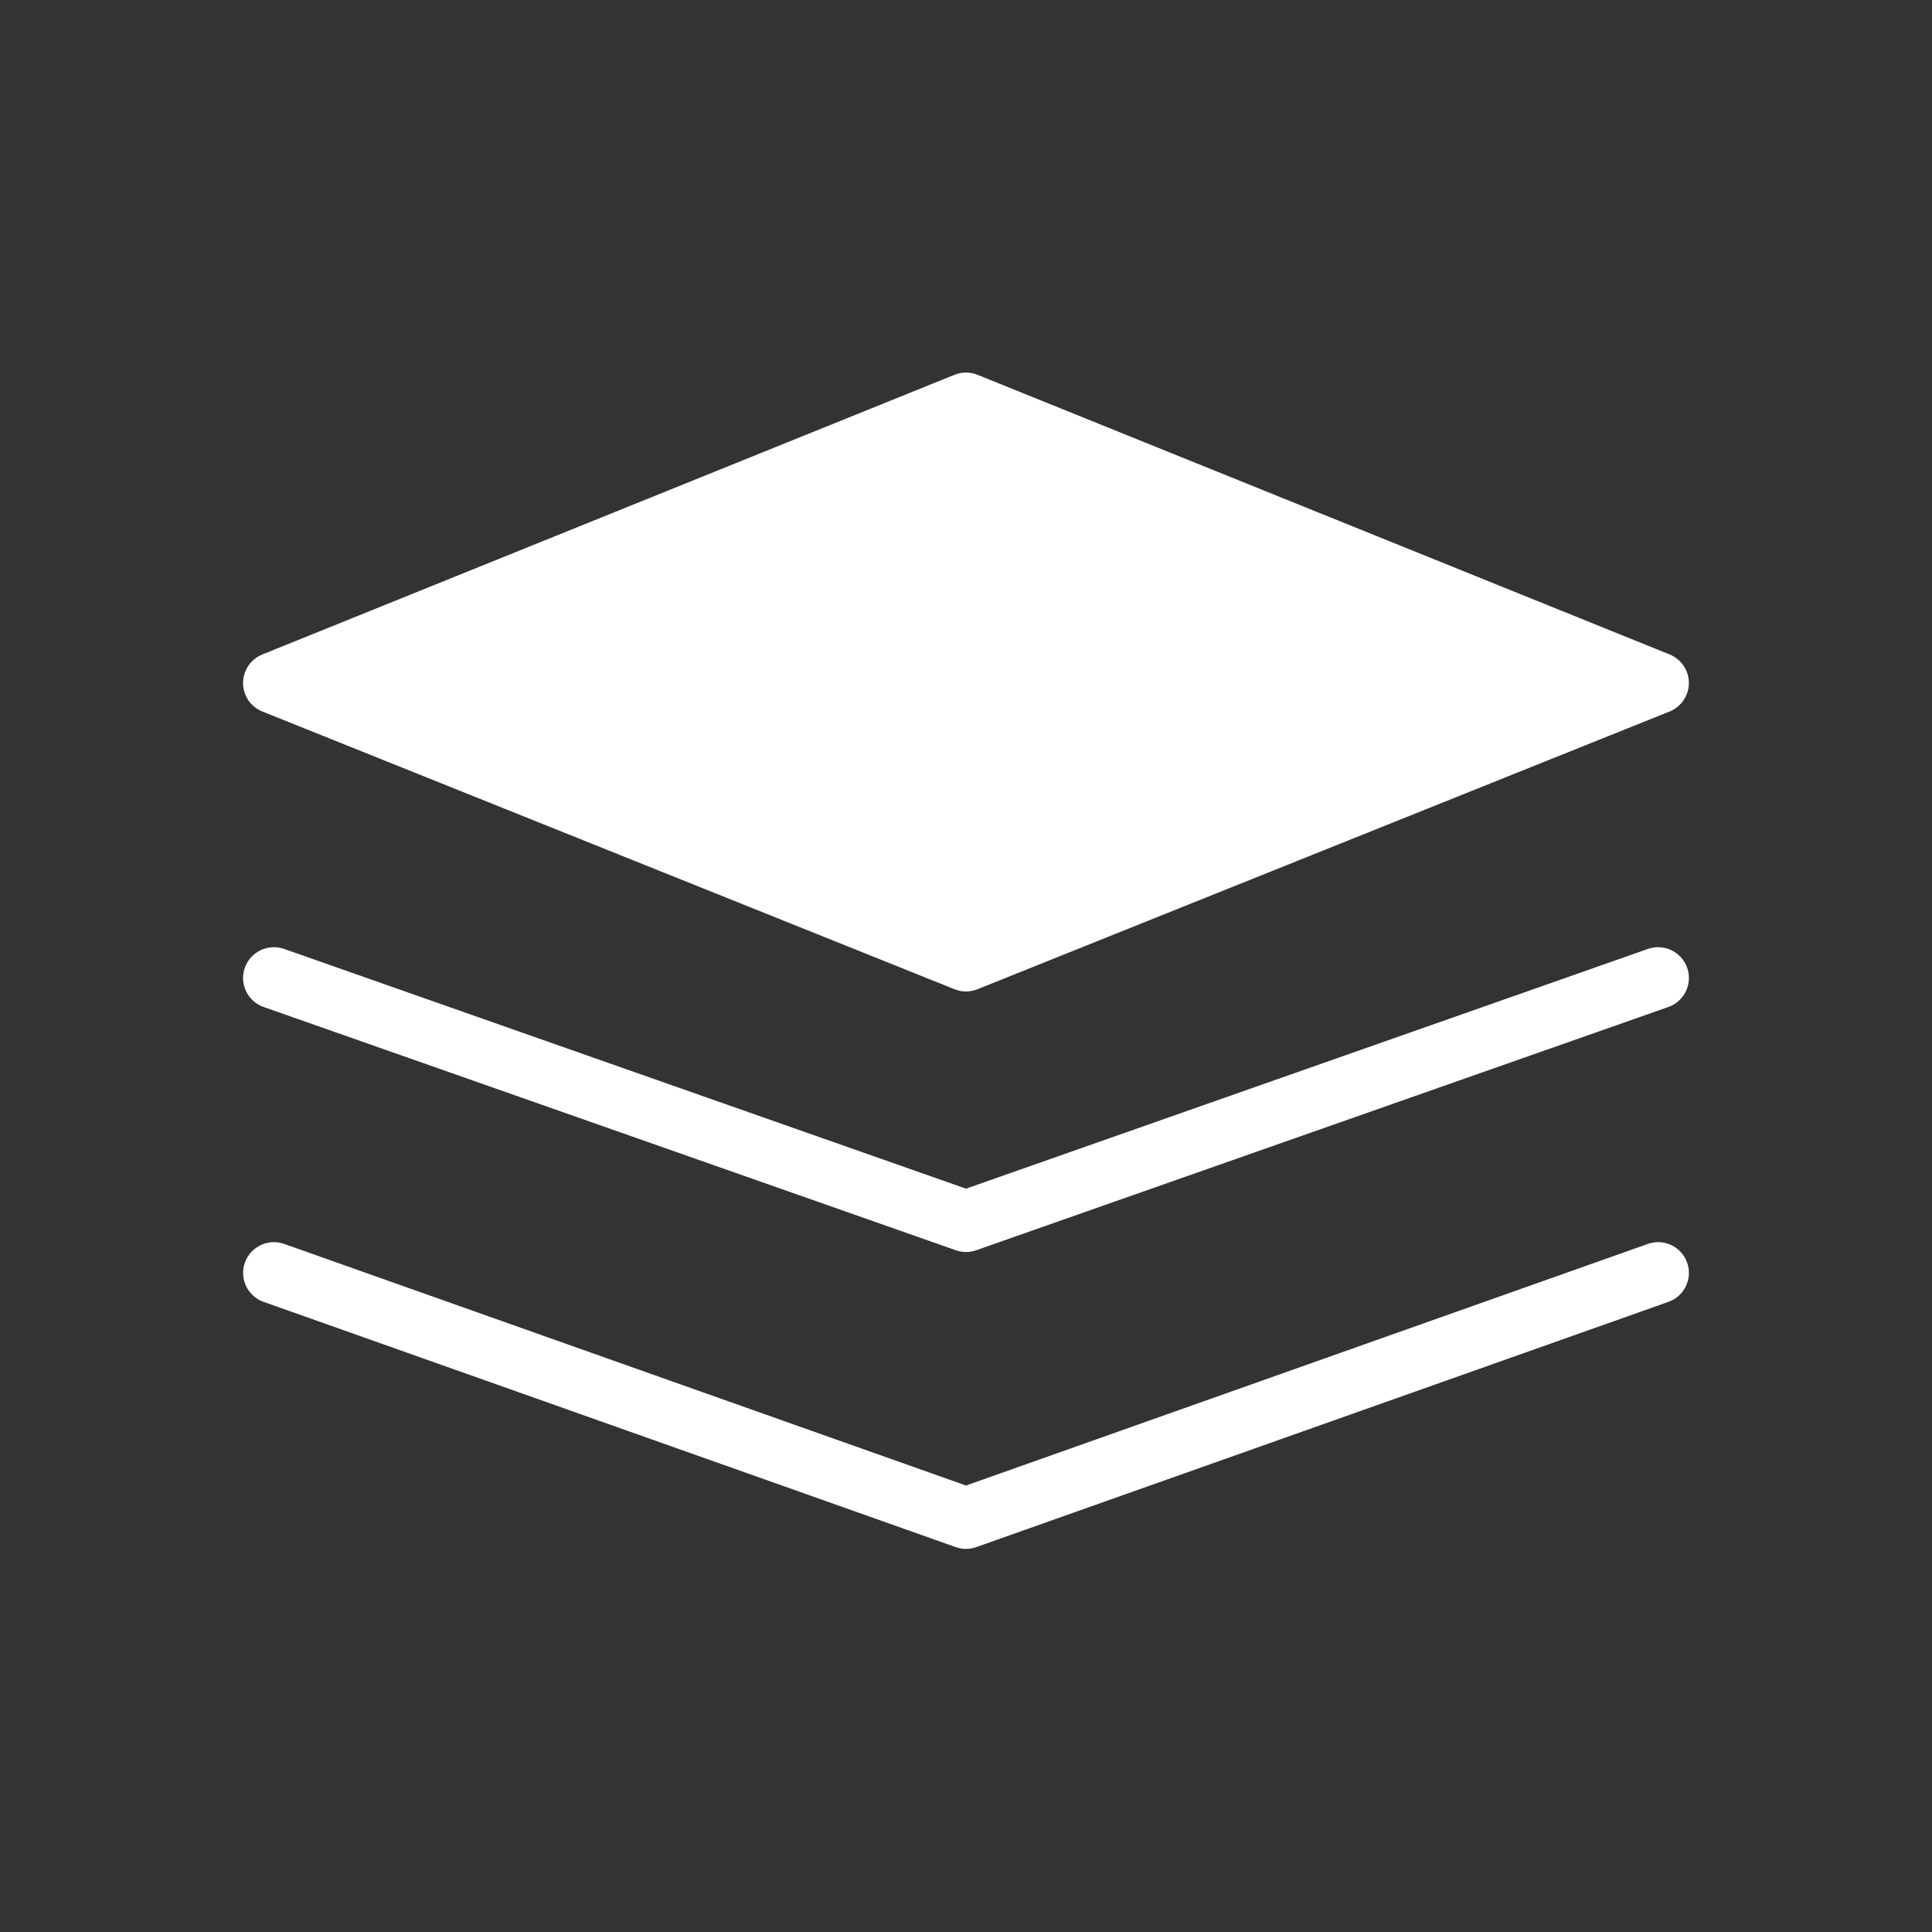
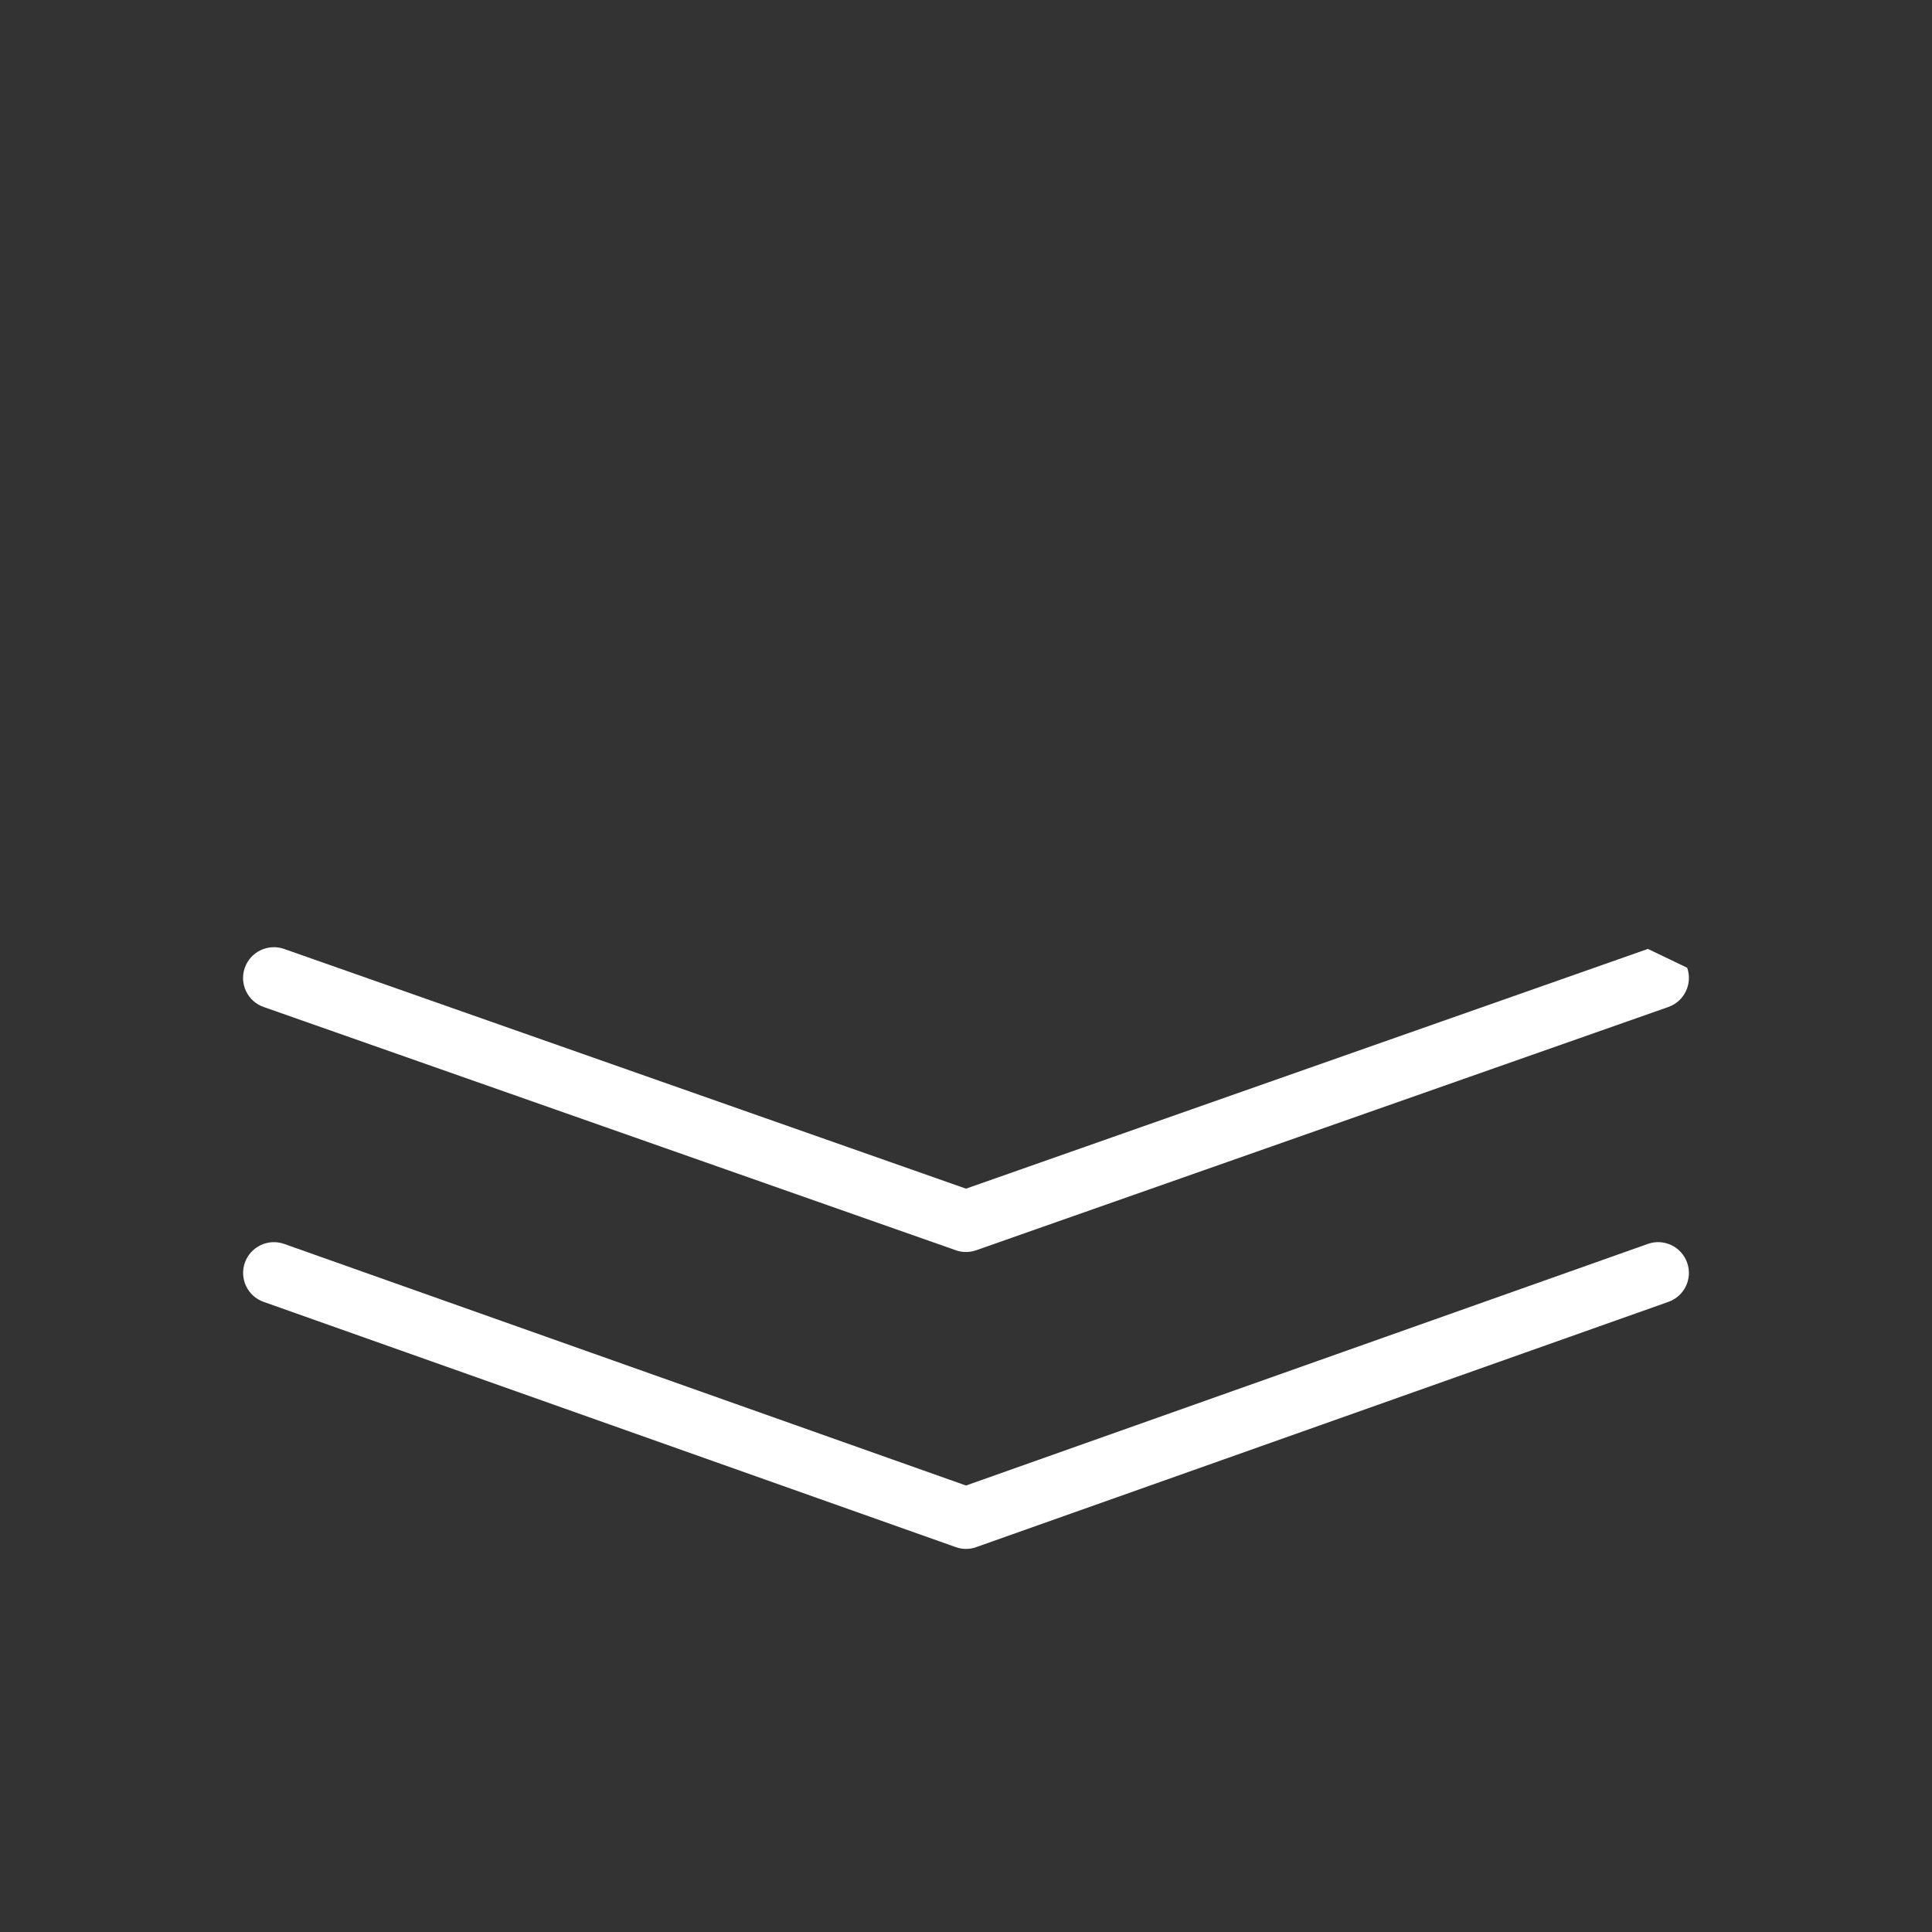
<svg xmlns="http://www.w3.org/2000/svg" width="32px" height="32px" viewBox="0 0 32 32" version="1.1">
  <rect x="0" y="0" width="32" height="32" fill="#333333" stroke="none" />
  <title>Books</title>
  <g id="Books" stroke="none" stroke-width="1" fill="none" fill-rule="evenodd">
    <g id="np_stack_1827361_FFFFFF" transform="translate(4, 6)" fill="#FFFFFF" fill-rule="nonzero">
-       <path d="M23.655,4.84 L12.191,0.208 C12.068,0.158 11.932,0.158 11.809,0.208 L0.345,4.84 C0.152,4.918 0.026,5.105 0.026,5.313 C0.026,5.521 0.152,5.708 0.346,5.785 L11.81,10.385 C11.871,10.409 11.935,10.422 11.999,10.422 C12.063,10.422 12.128,10.409 12.189,10.385 L23.653,5.785 C23.845,5.708 23.973,5.521 23.973,5.313 C23.974,5.105 23.847,4.919 23.655,4.84 L23.655,4.84 Z" id="Path" />
      <path d="M23.294,14.603 L12,18.605 L0.706,14.603 C0.441,14.51 0.15,14.648 0.056,14.913 C-0.038,15.178 0.101,15.47 0.366,15.563 L11.83,19.625 C11.885,19.645 11.942,19.655 12,19.655 C12.057,19.655 12.115,19.645 12.17,19.625 L23.634,15.563 C23.899,15.47 24.039,15.178 23.944,14.913 C23.85,14.648 23.559,14.509 23.294,14.603 L23.294,14.603 Z" id="Path" />
-       <path d="M23.295,9.717 L12,13.688 L0.705,9.717 C0.44,9.625 0.149,9.763 0.055,10.029 C-0.039,10.295 0.101,10.586 0.367,10.679 L11.831,14.708 C11.886,14.728 11.943,14.737 12,14.737 C12.057,14.737 12.114,14.728 12.169,14.708 L23.633,10.679 C23.898,10.586 24.038,10.295 23.945,10.029 C23.851,9.764 23.561,9.625 23.295,9.717 L23.295,9.717 Z" id="Path" />
+       <path d="M23.295,9.717 L12,13.688 L0.705,9.717 C0.44,9.625 0.149,9.763 0.055,10.029 C-0.039,10.295 0.101,10.586 0.367,10.679 L11.831,14.708 C11.886,14.728 11.943,14.737 12,14.737 C12.057,14.737 12.114,14.728 12.169,14.708 L23.633,10.679 C23.898,10.586 24.038,10.295 23.945,10.029 L23.295,9.717 Z" id="Path" />
    </g>
  </g>
</svg>